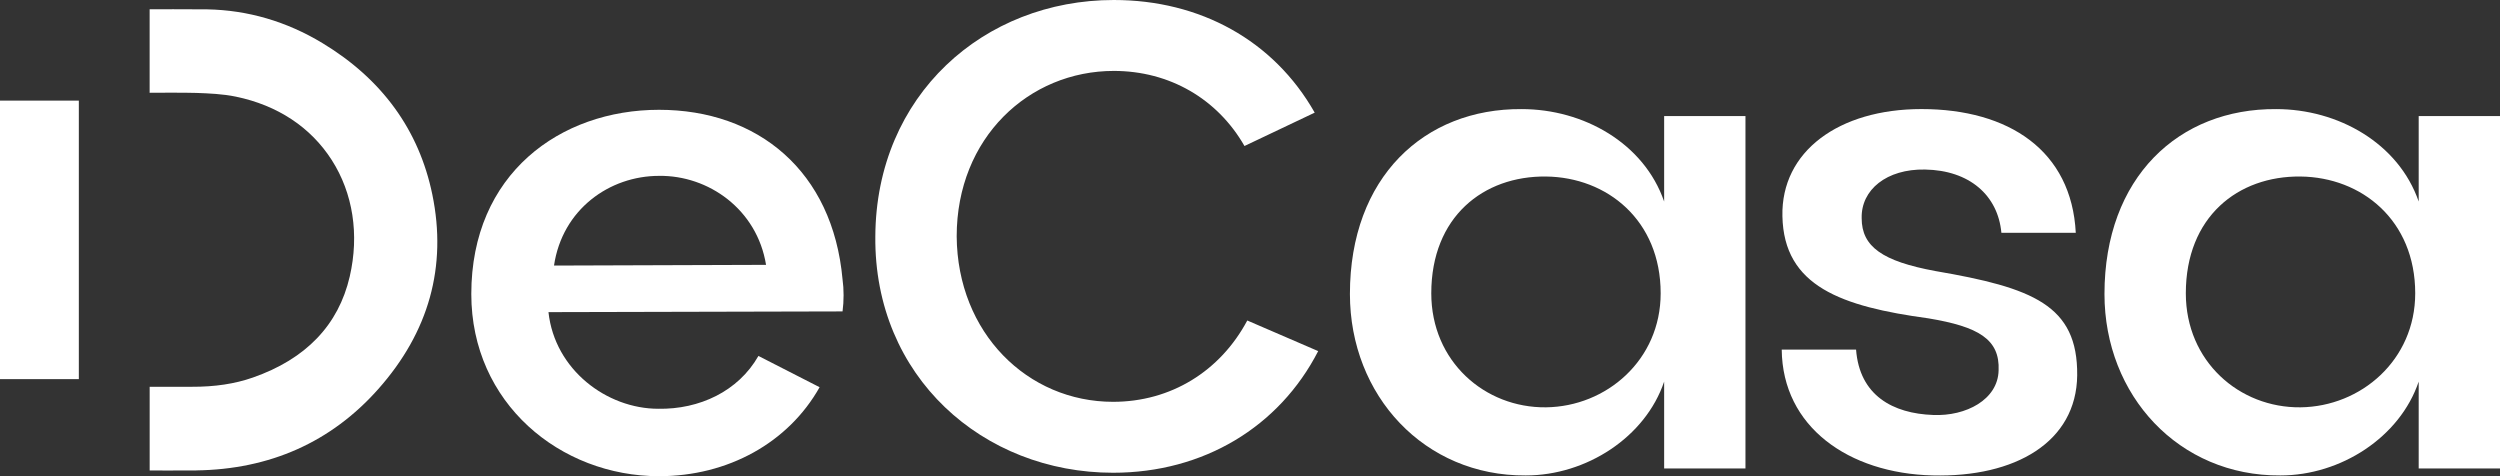
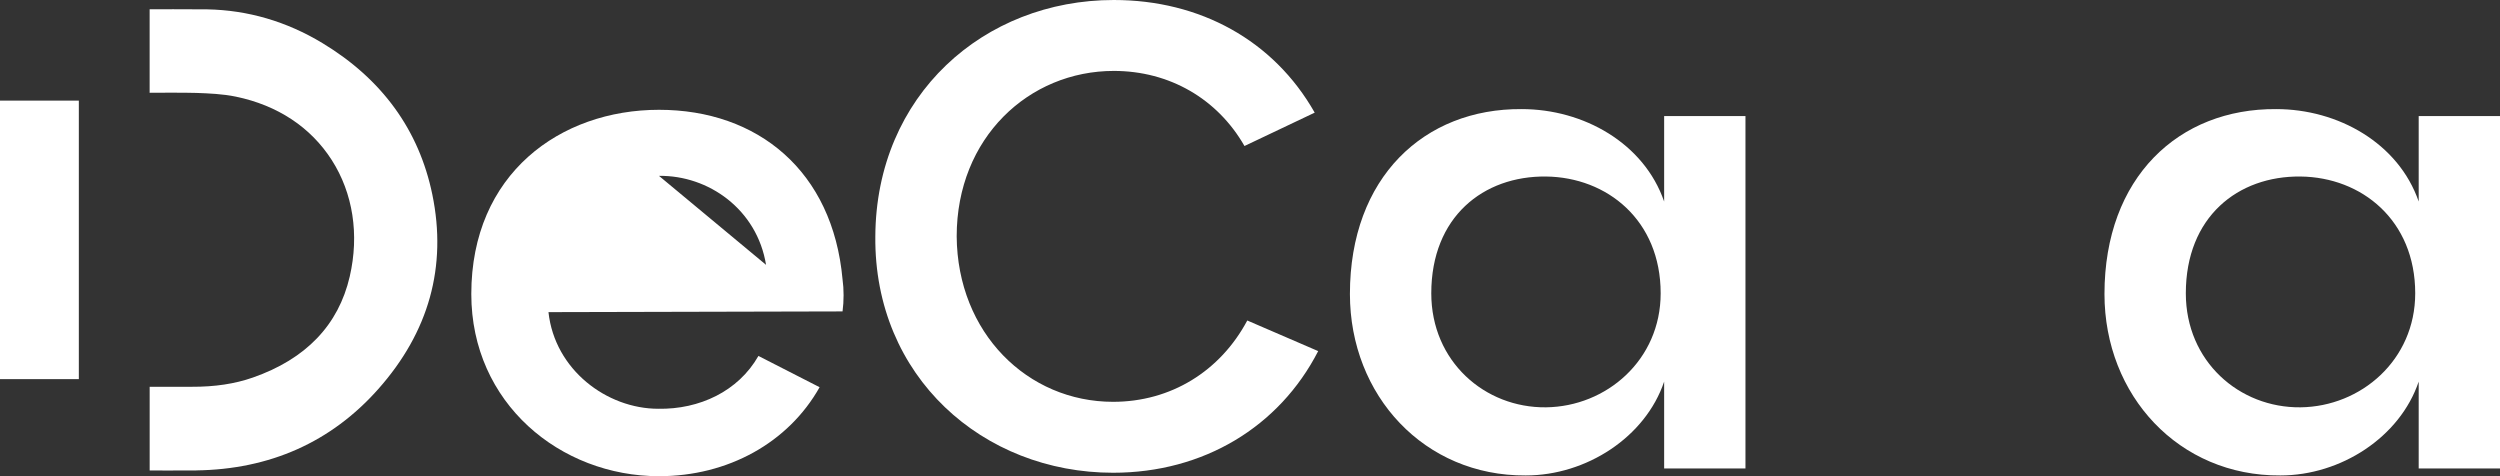
<svg xmlns="http://www.w3.org/2000/svg" fill="none" height="100%" overflow="visible" preserveAspectRatio="none" style="display: block;" viewBox="0 0 252 48" width="100%">
  <rect x="0" y="0" width="252" height="48" fill="#333333" stroke="none" />
  <g id="Frame 48095498">
    <g id="Group">
      <g id="Group 19">
        <path d="M19.771 47.417C27.209 47.318 33.382 44.562 38.122 39.226C43.238 33.469 45.073 26.871 43.579 19.61C42.239 13.109 38.51 7.971 32.492 4.338C28.886 2.161 24.983 1.02 20.887 0.943C19.489 0.918 15.083 0.937 15.083 0.937V9.351C15.083 9.351 18.674 9.323 19.805 9.367C21.042 9.413 22.441 9.466 23.774 9.742C27.975 10.613 31.317 12.82 33.434 16.122C35.583 19.474 36.228 23.647 35.254 27.87C34.126 32.762 30.836 36.191 25.479 38.06C23.665 38.693 21.659 38.997 19.325 38.987C17.886 38.981 16.522 38.987 15.086 38.987V47.424C15.086 47.424 18.658 47.436 19.774 47.42L19.771 47.417Z" fill="white" id="Vector" />
        <path d="M7.946 10.142H-7.62939e-06V38.216H7.946V10.142Z" fill="white" id="Vector_2" />
      </g>
      <path d="M88.233 23.826C88.305 9.602 99.165 0 112.271 0C120.961 0 128.386 4.065 132.522 11.354L125.444 14.717C122.713 9.952 117.876 7.149 112.271 7.149C103.723 7.149 96.434 13.877 96.434 23.826C96.505 33.568 103.58 40.503 112.202 40.503C118.019 40.503 122.995 37.422 125.726 32.306L132.873 35.391C128.948 43.03 121.311 47.653 112.199 47.653C99.094 47.653 88.094 37.983 88.233 23.826Z" fill="white" id="Vector_3" />
      <path d="M136.072 29.636C136.072 17.864 143.569 10.925 153.382 10.997C159.62 10.997 165.715 14.429 167.746 20.316V11.697H175.943V47.224H167.746V38.466C165.854 44.071 159.899 47.925 153.8 47.925C143.569 47.996 136.072 39.867 136.072 29.636ZM167.395 29.565C167.395 22.207 162.001 17.861 155.834 17.793C149.528 17.721 144.273 21.857 144.273 29.565C144.273 36.432 149.667 41.126 155.834 41.058C161.929 40.986 167.395 36.292 167.395 29.565Z" fill="white" id="Vector_4" />
-       <path d="M179.595 35.242H187.092C187.442 39.868 190.806 41.688 194.871 41.83C198.163 41.97 201.388 40.289 201.459 37.344C201.599 34.191 199.428 32.929 194.381 32.089C185.622 30.898 179.806 28.864 179.667 21.786C179.527 15.269 185.343 10.994 193.68 10.994C202.51 10.994 208.816 15.198 209.238 23.467H201.741C201.391 19.684 198.517 17.161 194.034 17.089C190.18 17.018 187.588 19.12 187.656 21.994C187.656 24.868 189.758 26.338 195.085 27.321C204.894 29.001 209.449 30.753 209.381 37.831C209.309 44.559 203.143 48.133 194.806 47.923C186.326 47.712 179.67 43.018 179.598 35.239L179.595 35.242Z" fill="white" id="Vector_5" />
      <path d="M212.131 29.636C212.131 17.864 219.627 10.925 229.44 10.997C235.678 10.997 241.773 14.429 243.804 20.316V11.697H252.001V47.224H243.804V38.466C241.913 44.071 235.957 47.925 229.859 47.925C219.627 47.996 212.131 39.867 212.131 29.636ZM243.454 29.565C243.454 22.207 238.059 17.861 231.892 17.793C225.586 17.721 220.331 21.857 220.331 29.565C220.331 36.432 225.726 41.126 231.892 41.058C237.988 40.986 243.454 36.292 243.454 29.565Z" fill="white" id="Vector_6" />
-       <path d="M47.507 29.64C47.507 17.517 56.477 11.068 66.429 11.068C76.381 11.068 83.949 17.235 84.929 28.167C85.068 29.147 85.068 30.34 84.929 31.391L55.286 31.463C55.915 37.279 61.174 41.204 66.357 41.204C70.493 41.275 74.415 39.452 76.449 35.878L82.616 39.031C79.463 44.636 73.367 48 66.429 48C56.477 48 47.507 40.643 47.507 29.64ZM77.218 26.697C76.306 21.092 71.402 17.657 66.426 17.728C61.45 17.728 56.684 21.092 55.844 26.769L77.218 26.697Z" fill="white" id="Vector_7" />
+       <path d="M47.507 29.64C47.507 17.517 56.477 11.068 66.429 11.068C76.381 11.068 83.949 17.235 84.929 28.167C85.068 29.147 85.068 30.34 84.929 31.391L55.286 31.463C55.915 37.279 61.174 41.204 66.357 41.204C70.493 41.275 74.415 39.452 76.449 35.878L82.616 39.031C79.463 44.636 73.367 48 66.429 48C56.477 48 47.507 40.643 47.507 29.64ZM77.218 26.697C76.306 21.092 71.402 17.657 66.426 17.728L77.218 26.697Z" fill="white" id="Vector_7" />
    </g>
  </g>
</svg>